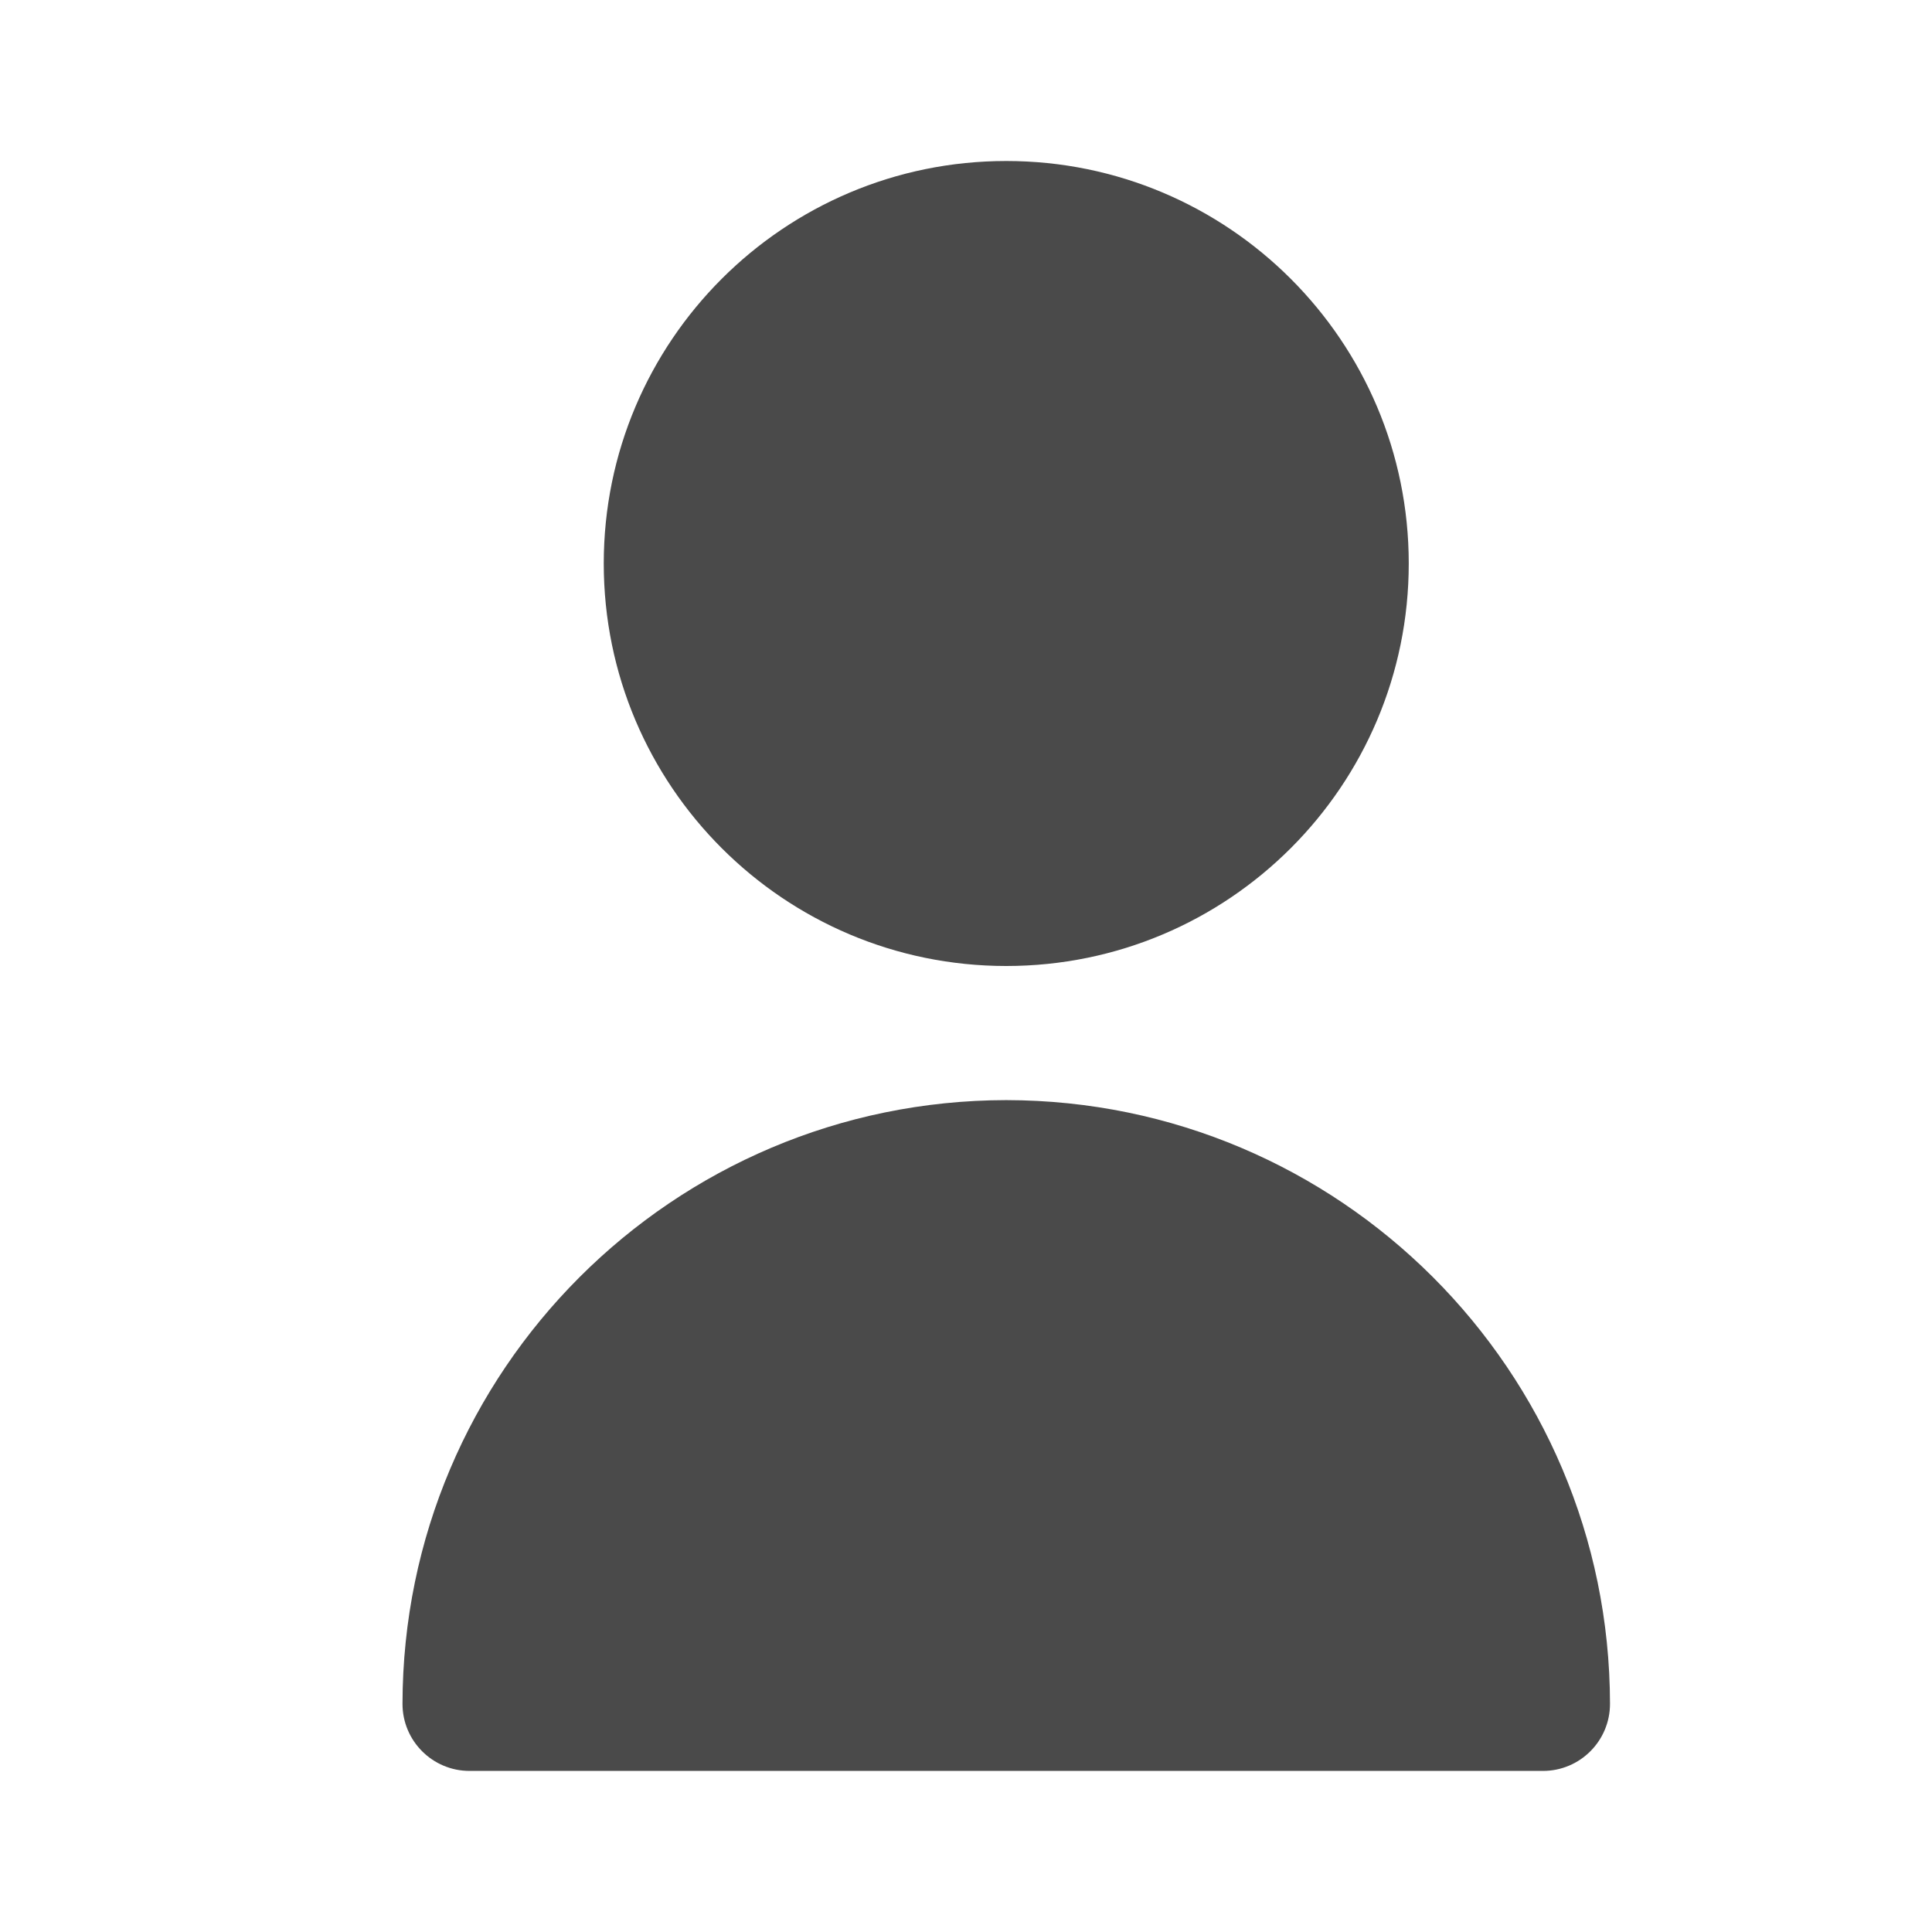
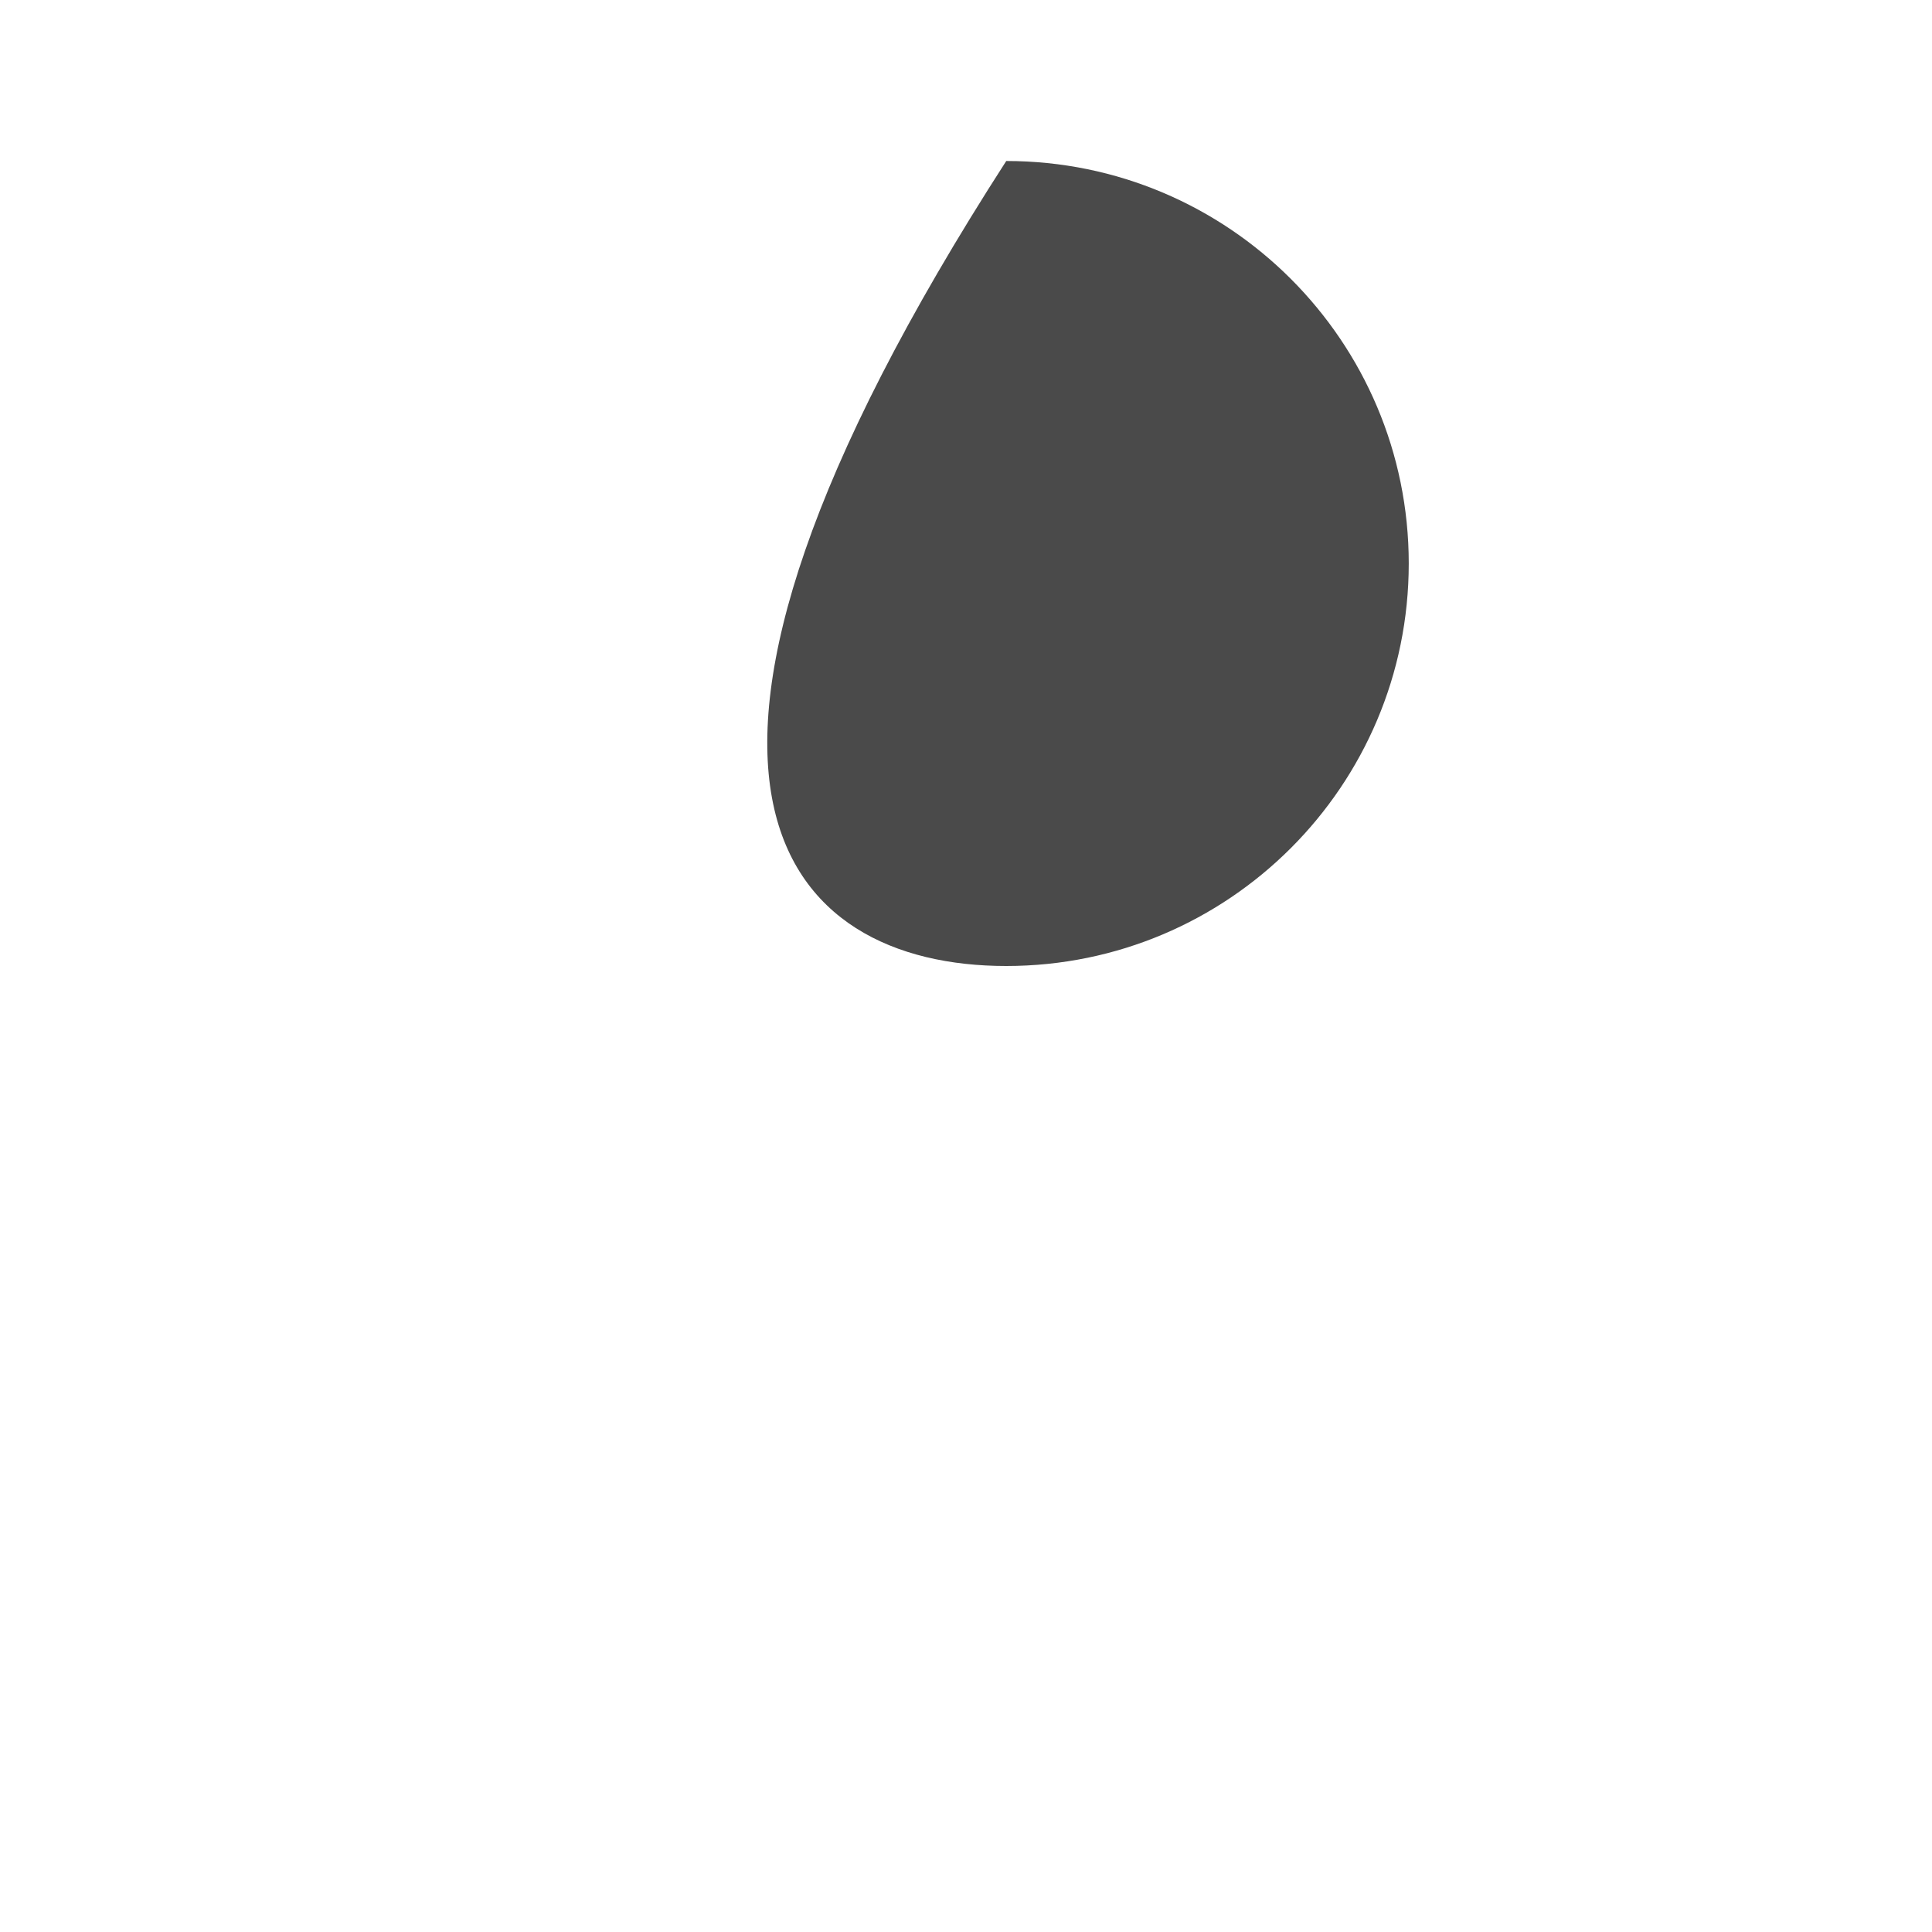
<svg xmlns="http://www.w3.org/2000/svg" width="24" height="24" viewBox="0 0 24 24" fill="none">
-   <path d="M12.5 12C15.261 12 17.5 9.761 17.5 7C17.5 4.239 15.261 2 12.5 2C9.739 2 7.5 4.239 7.5 7C7.5 9.761 9.739 12 12.5 12Z" fill="#4A4A4A" />
-   <path d="M12.5 13.666C8.36 13.671 5.005 17.026 5 21.166C5 21.626 5.373 21.999 5.833 21.999H19.167C19.627 21.999 20 21.626 20 21.166C19.995 17.026 16.64 13.671 12.5 13.666Z" fill="#4A4A4A" />
+   <path d="M12.5 12C15.261 12 17.5 9.761 17.5 7C17.5 4.239 15.261 2 12.5 2C7.5 9.761 9.739 12 12.5 12Z" fill="#4A4A4A" />
</svg>